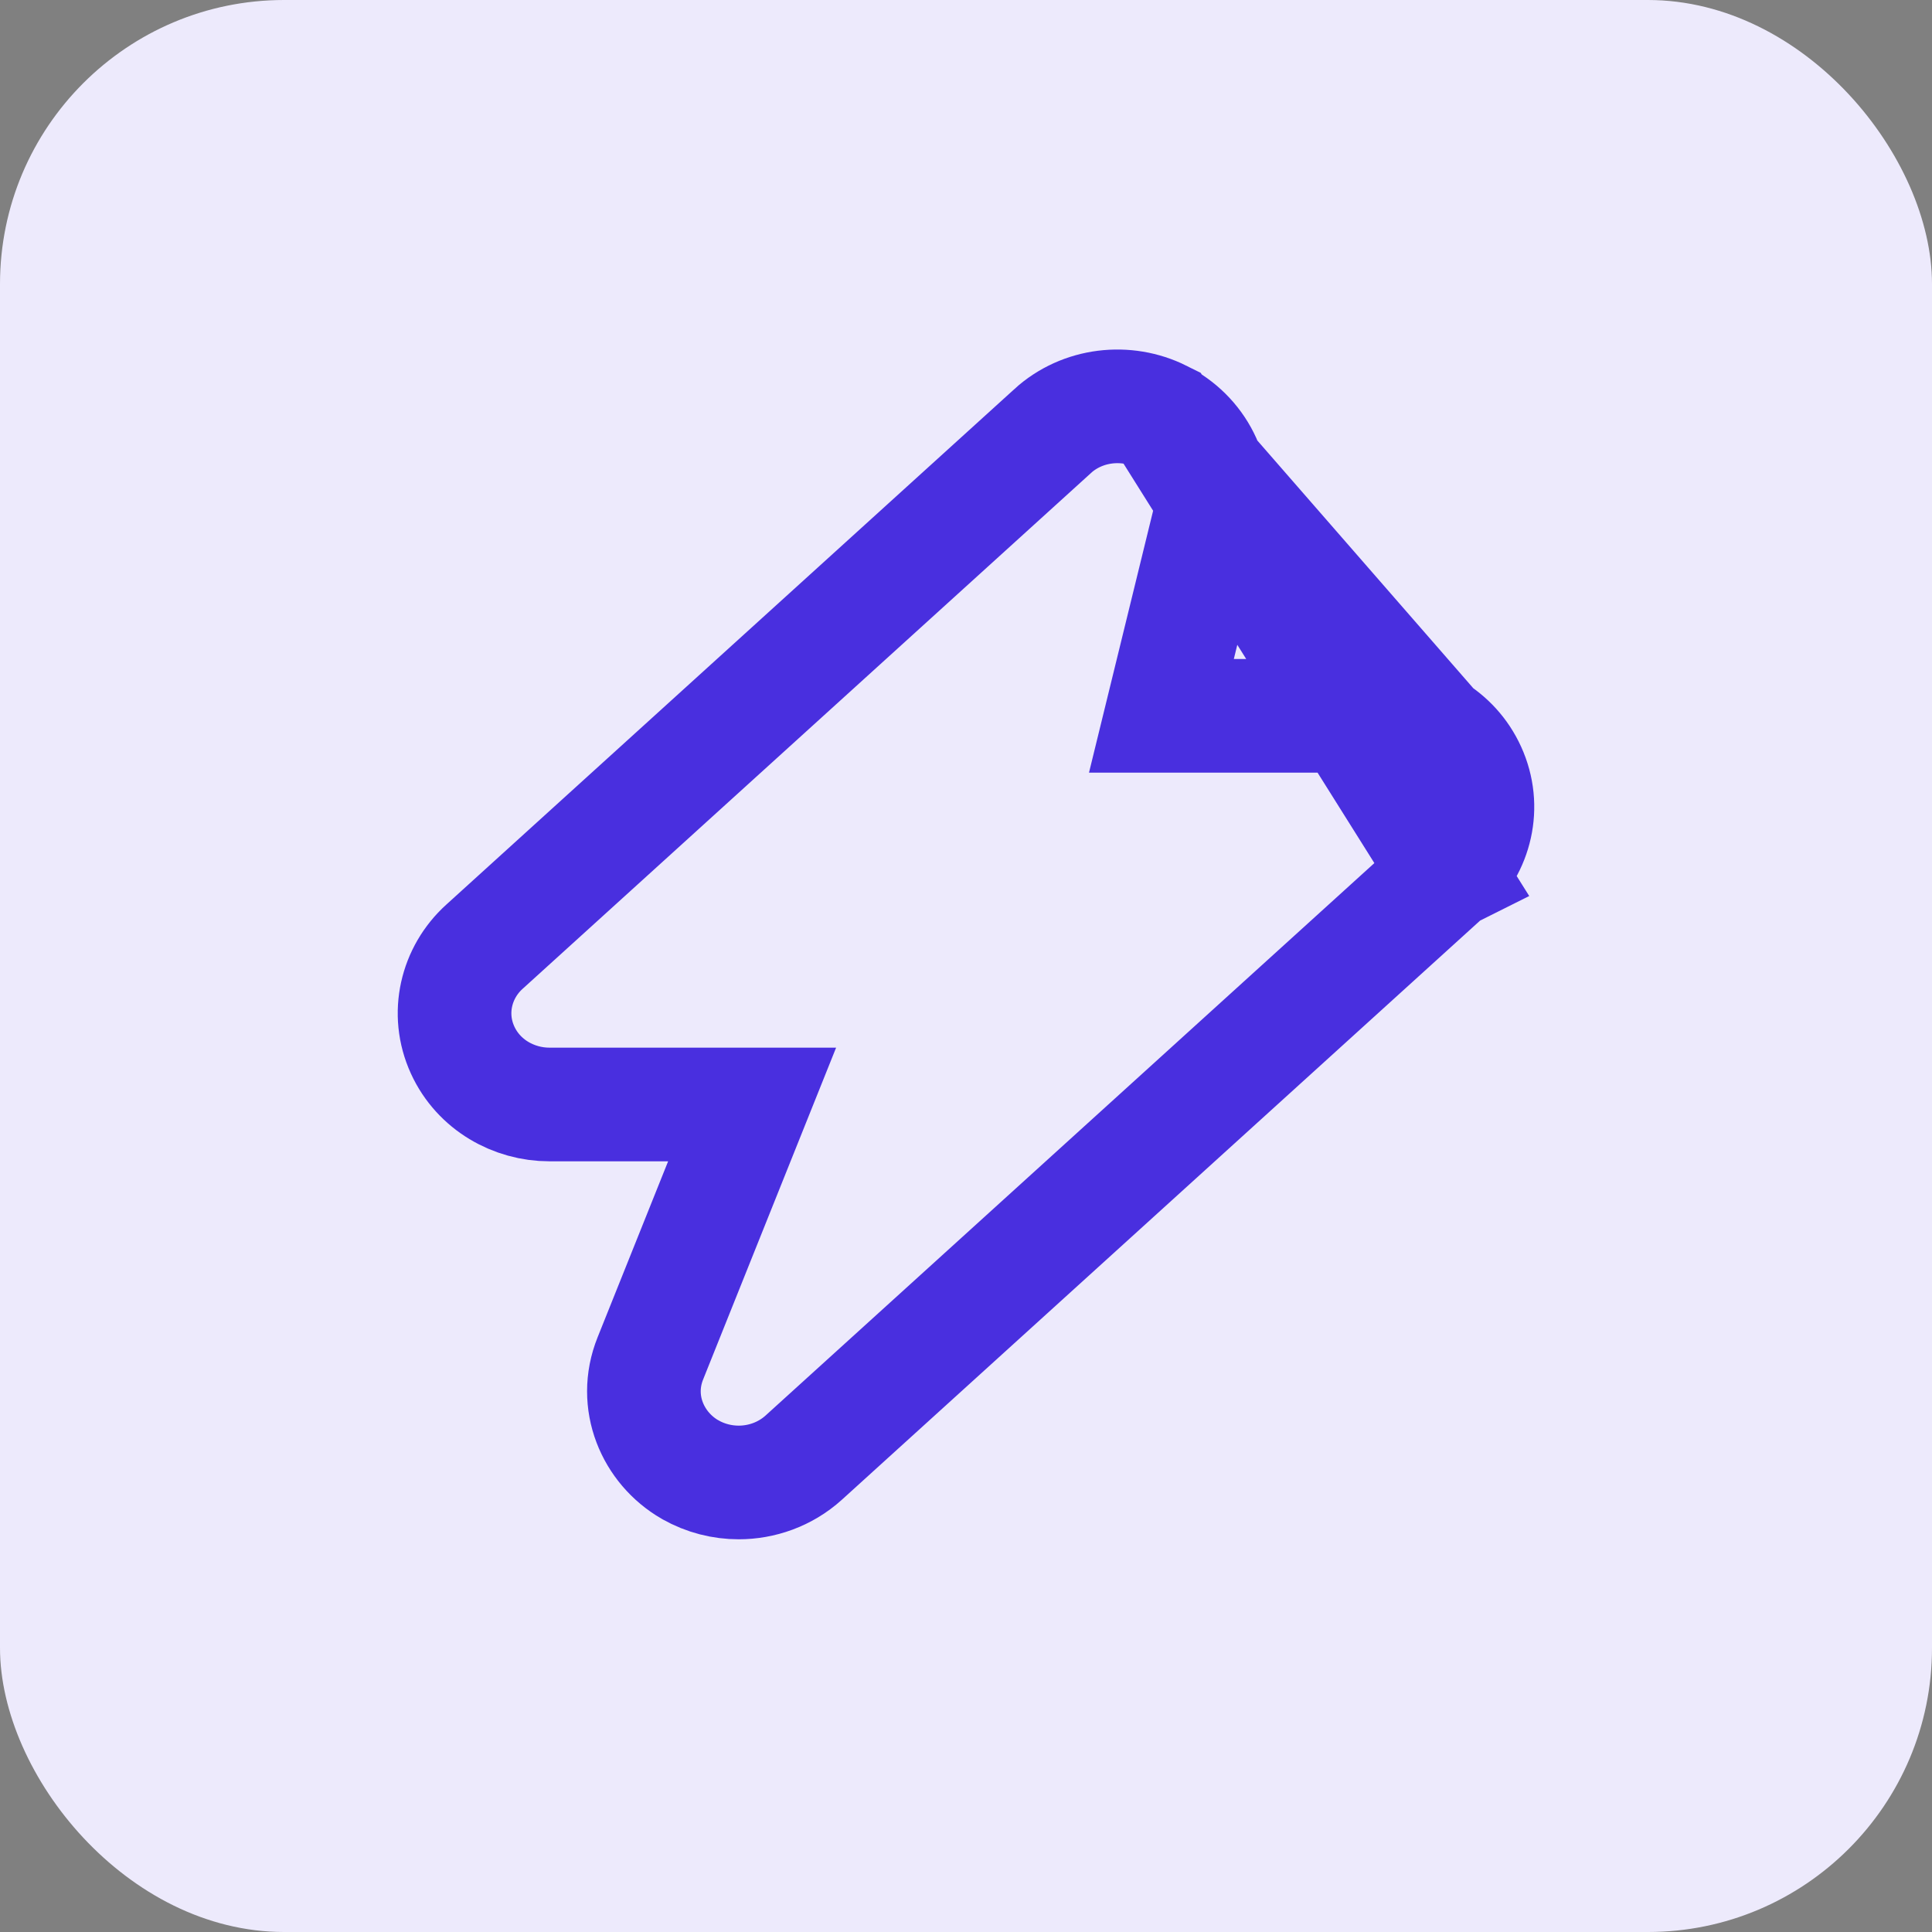
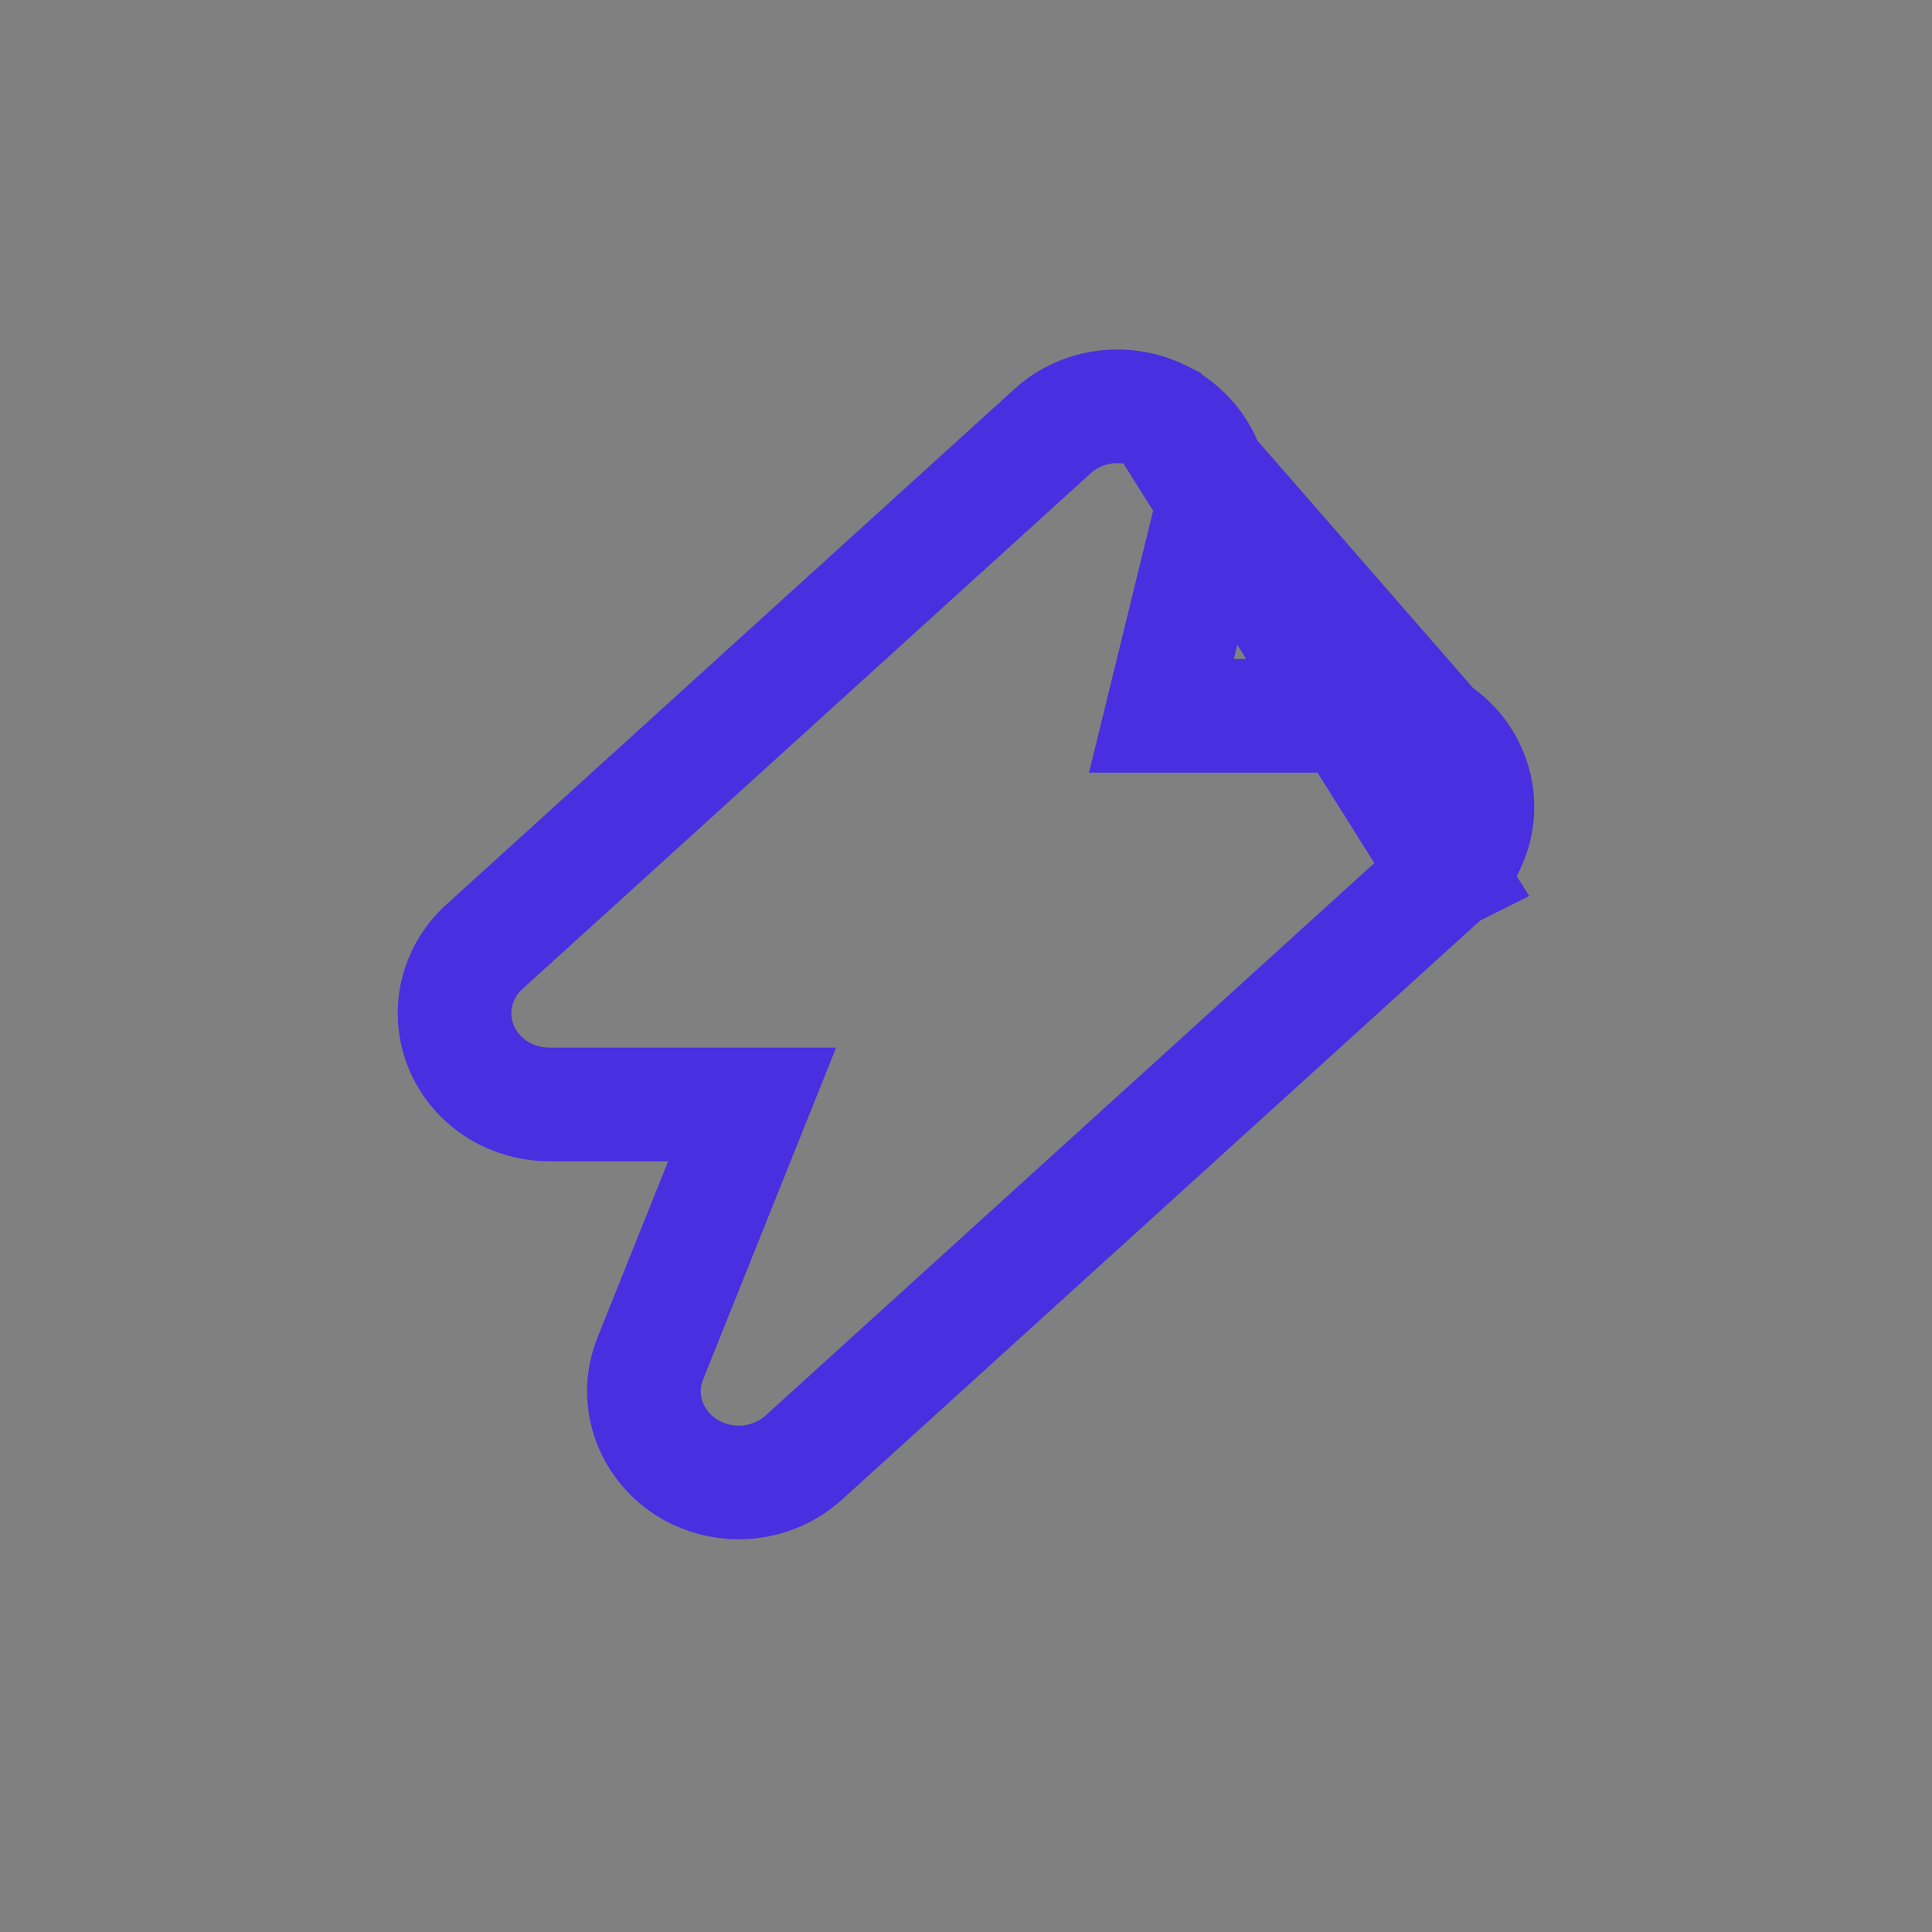
<svg xmlns="http://www.w3.org/2000/svg" width="34" height="34" viewBox="0 0 34 34" fill="none">
  <rect x="0" y="0" width="34" height="34" fill="#808080" stroke="none" />
-   <rect width="34" height="34" rx="5" fill="#EDEAFC" />
  <path d="M25.479 15.367L25.477 15.368L14.144 25.652C13.816 25.949 13.399 26.089 13 26.089C12.713 26.089 12.415 26.017 12.146 25.863L12.142 25.861C11.486 25.482 11.137 24.674 11.445 23.906L11.445 23.906L13.236 19.437H9.667C9.048 19.437 8.424 19.097 8.141 18.478C7.848 17.837 8.026 17.113 8.524 16.662L18.521 7.59C18.521 7.589 18.522 7.589 18.522 7.588C19.05 7.107 19.821 7.026 20.433 7.331L25.479 15.367ZM25.479 15.367C25.972 14.918 26.152 14.197 25.859 13.555M25.479 15.367L25.859 13.555M25.859 13.555C25.576 12.931 24.947 12.597 24.333 12.597H20.439L21.289 9.125L21.289 9.124C21.474 8.364 21.069 7.647 20.433 7.331L25.859 13.555Z" stroke="#492FDF" stroke-width="2" />
</svg>